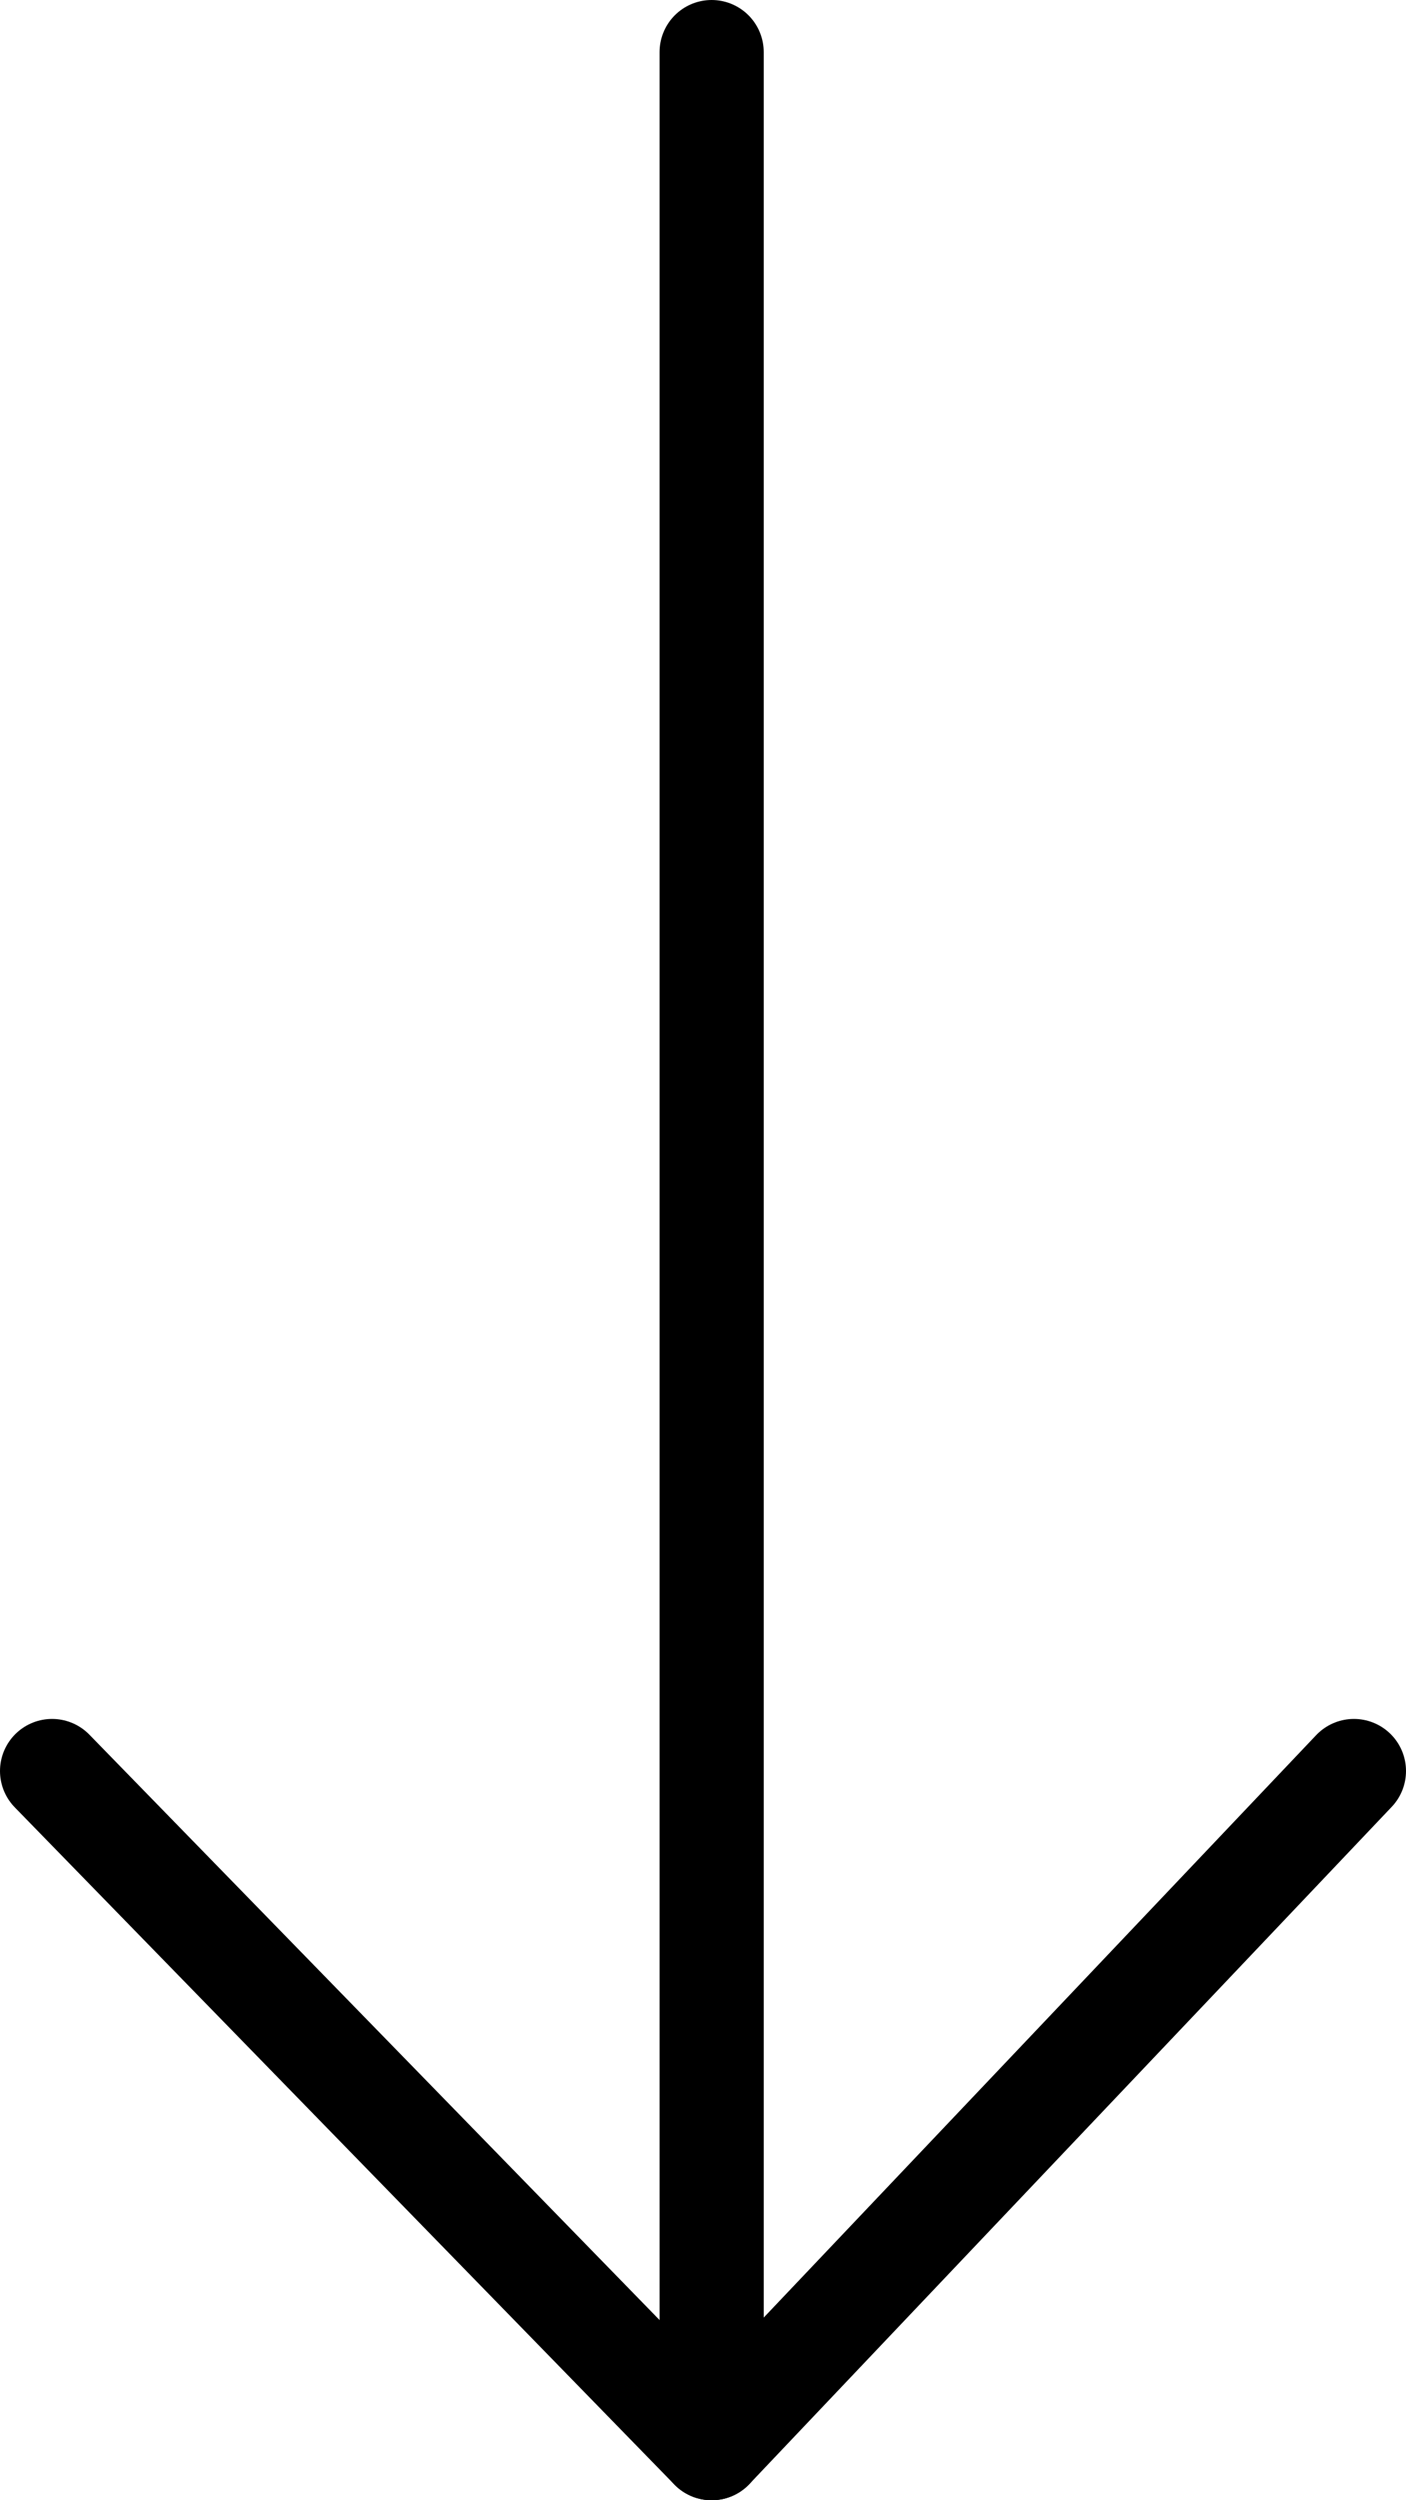
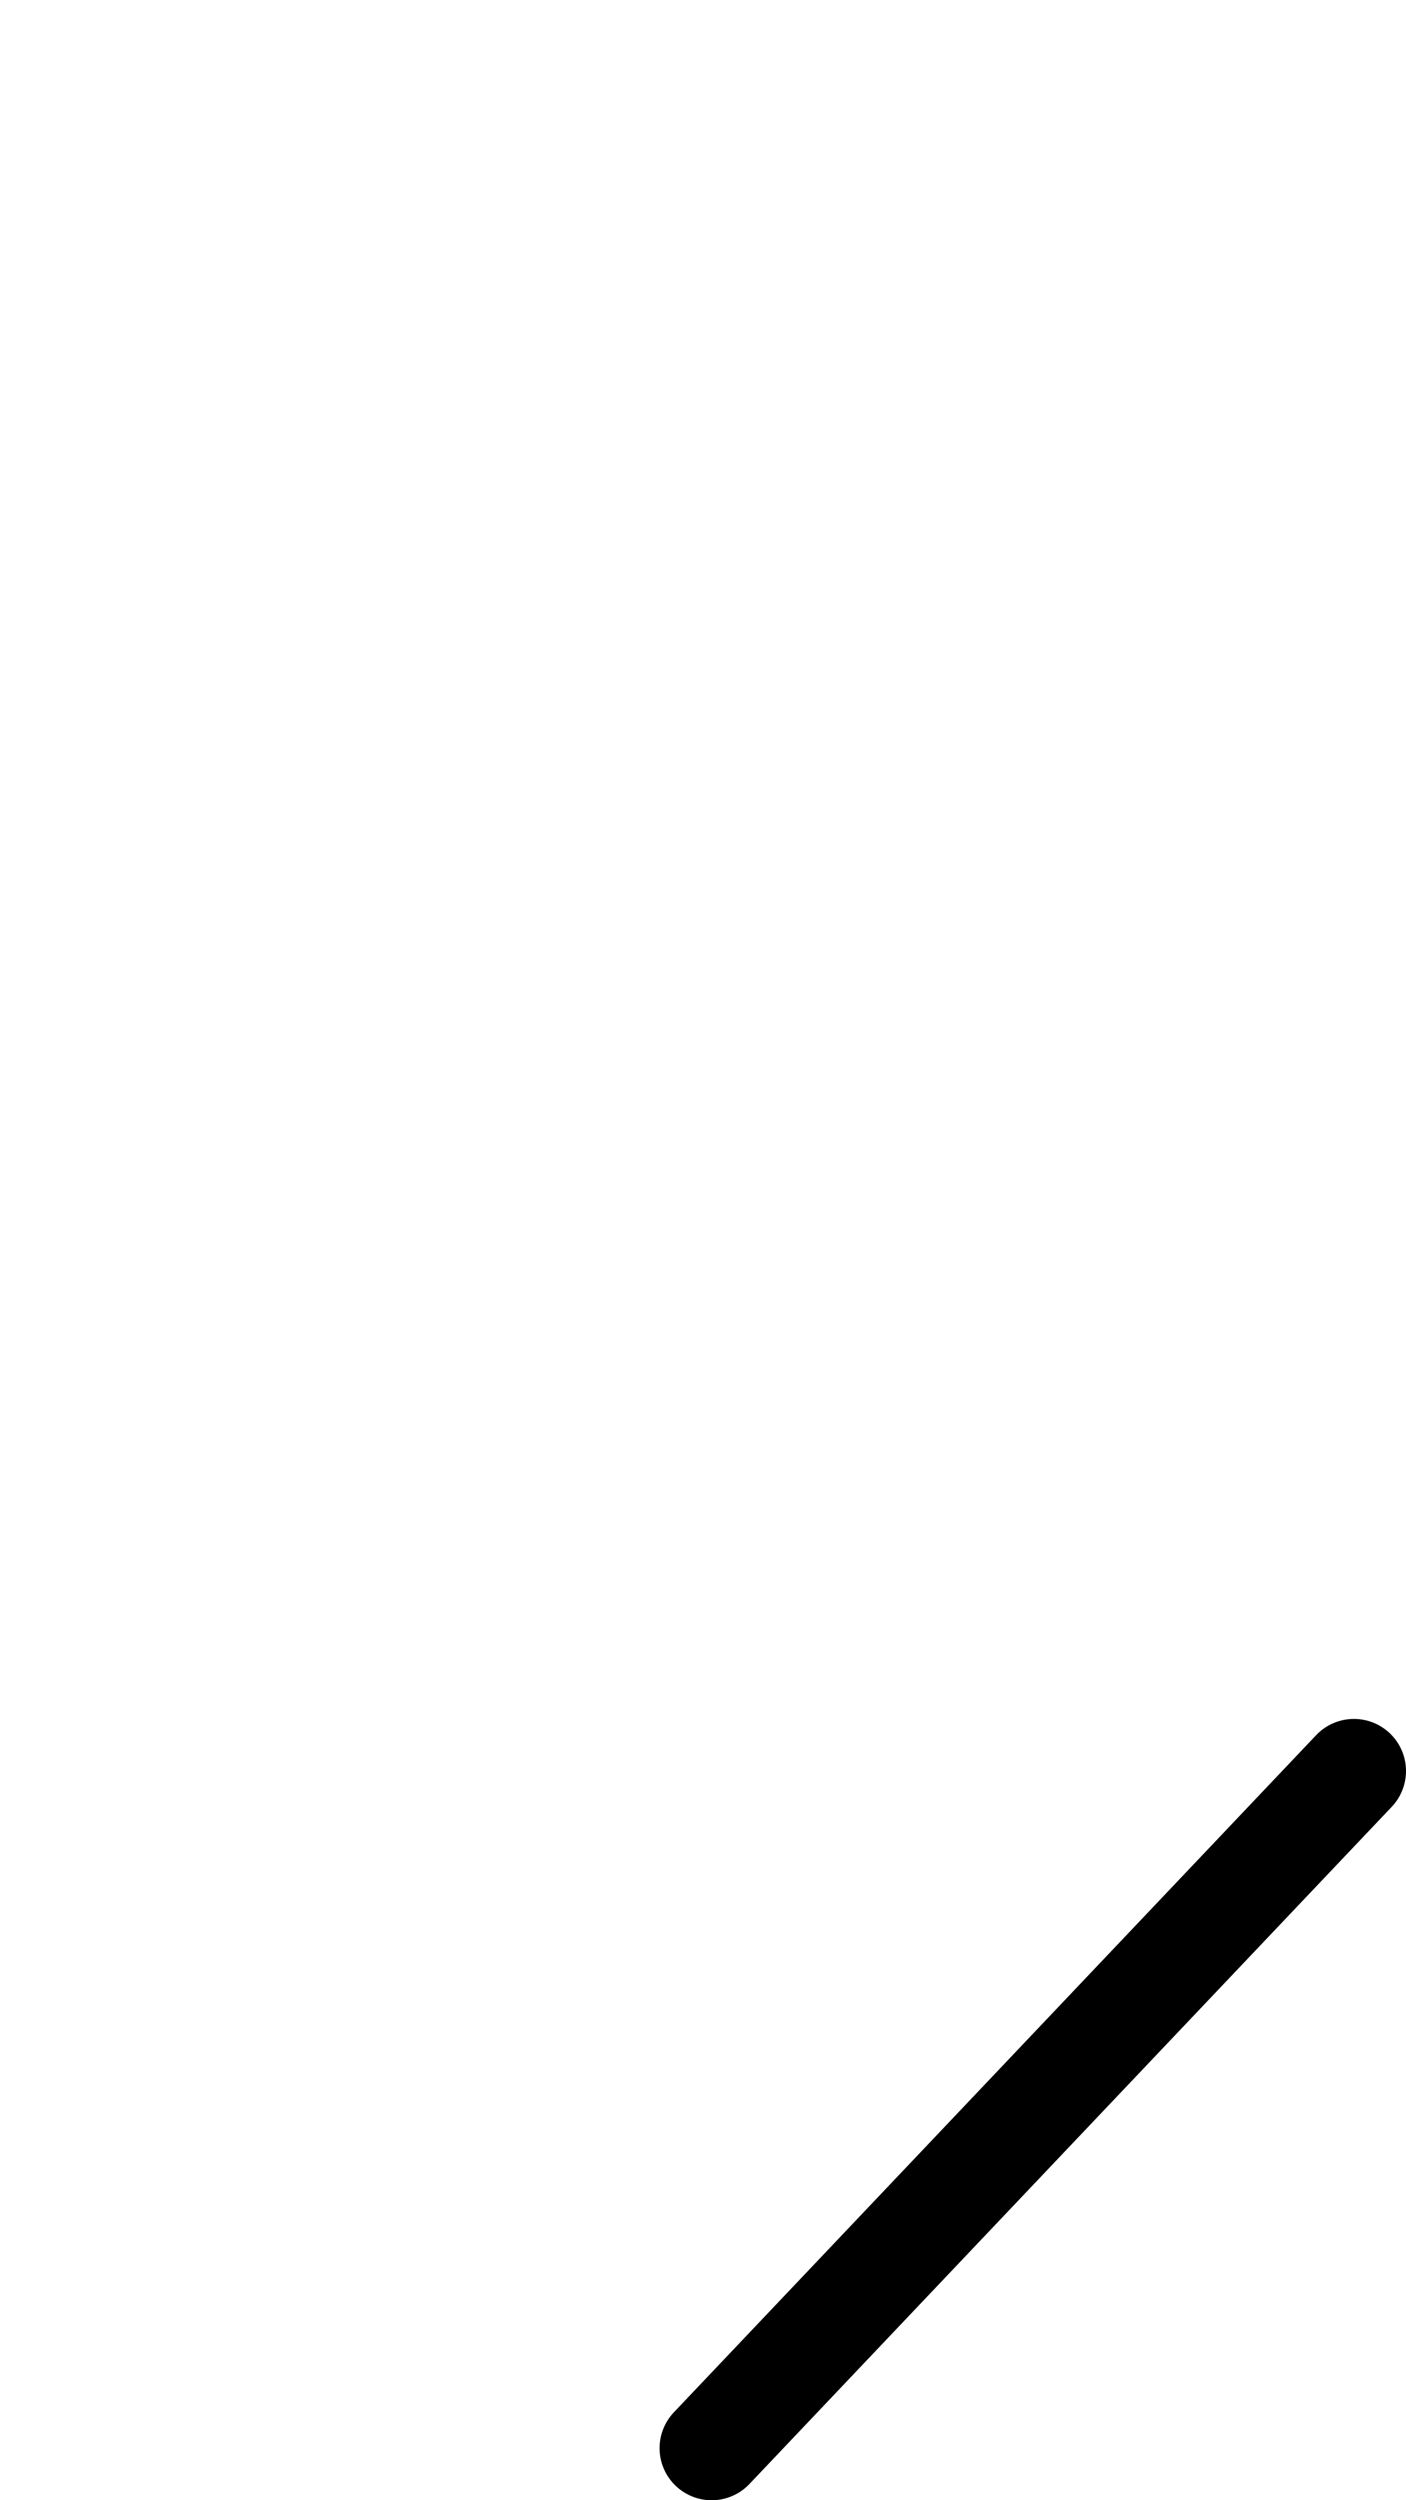
<svg xmlns="http://www.w3.org/2000/svg" width="27" height="48" viewBox="0 0 27 48" fill="none">
-   <path d="M13.666 1L13.666 46" stroke="black" stroke-width="2" stroke-linecap="round" />
  <path d="M13.666 47L26 34" stroke="black" stroke-width="2" stroke-linecap="round" />
-   <path d="M13.666 47L1 34" stroke="black" stroke-width="2" stroke-linecap="round" />
</svg>